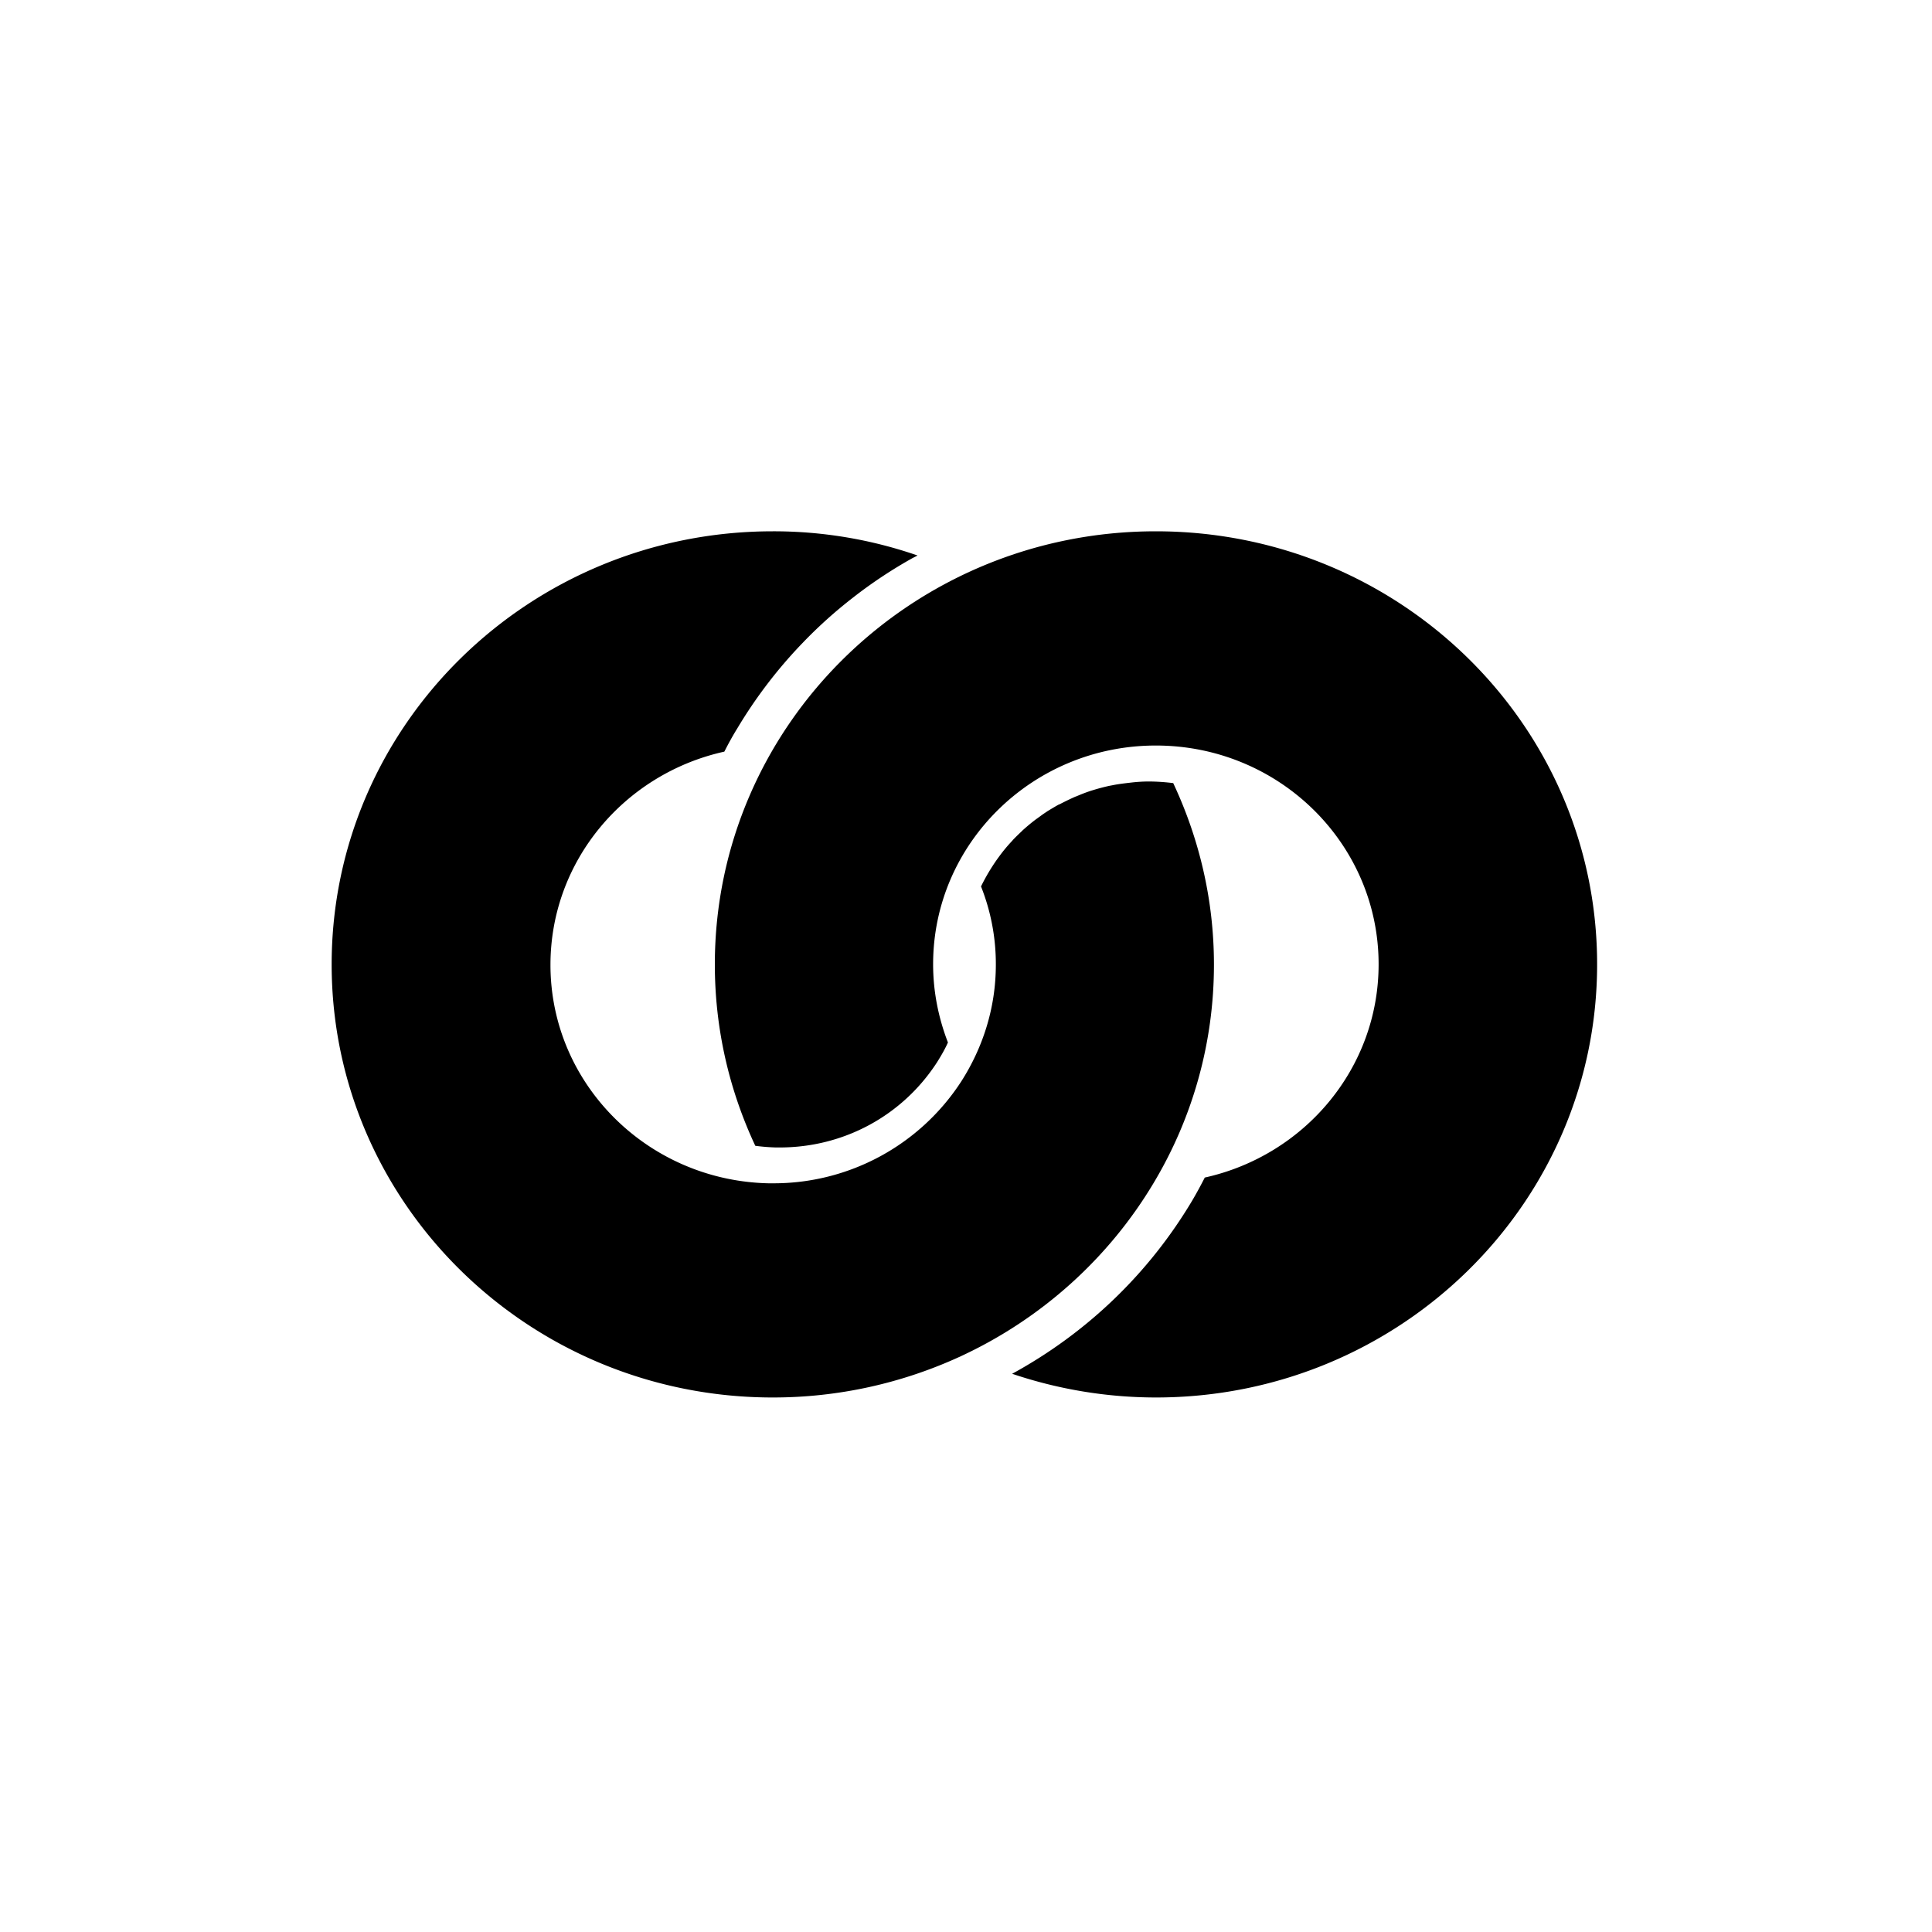
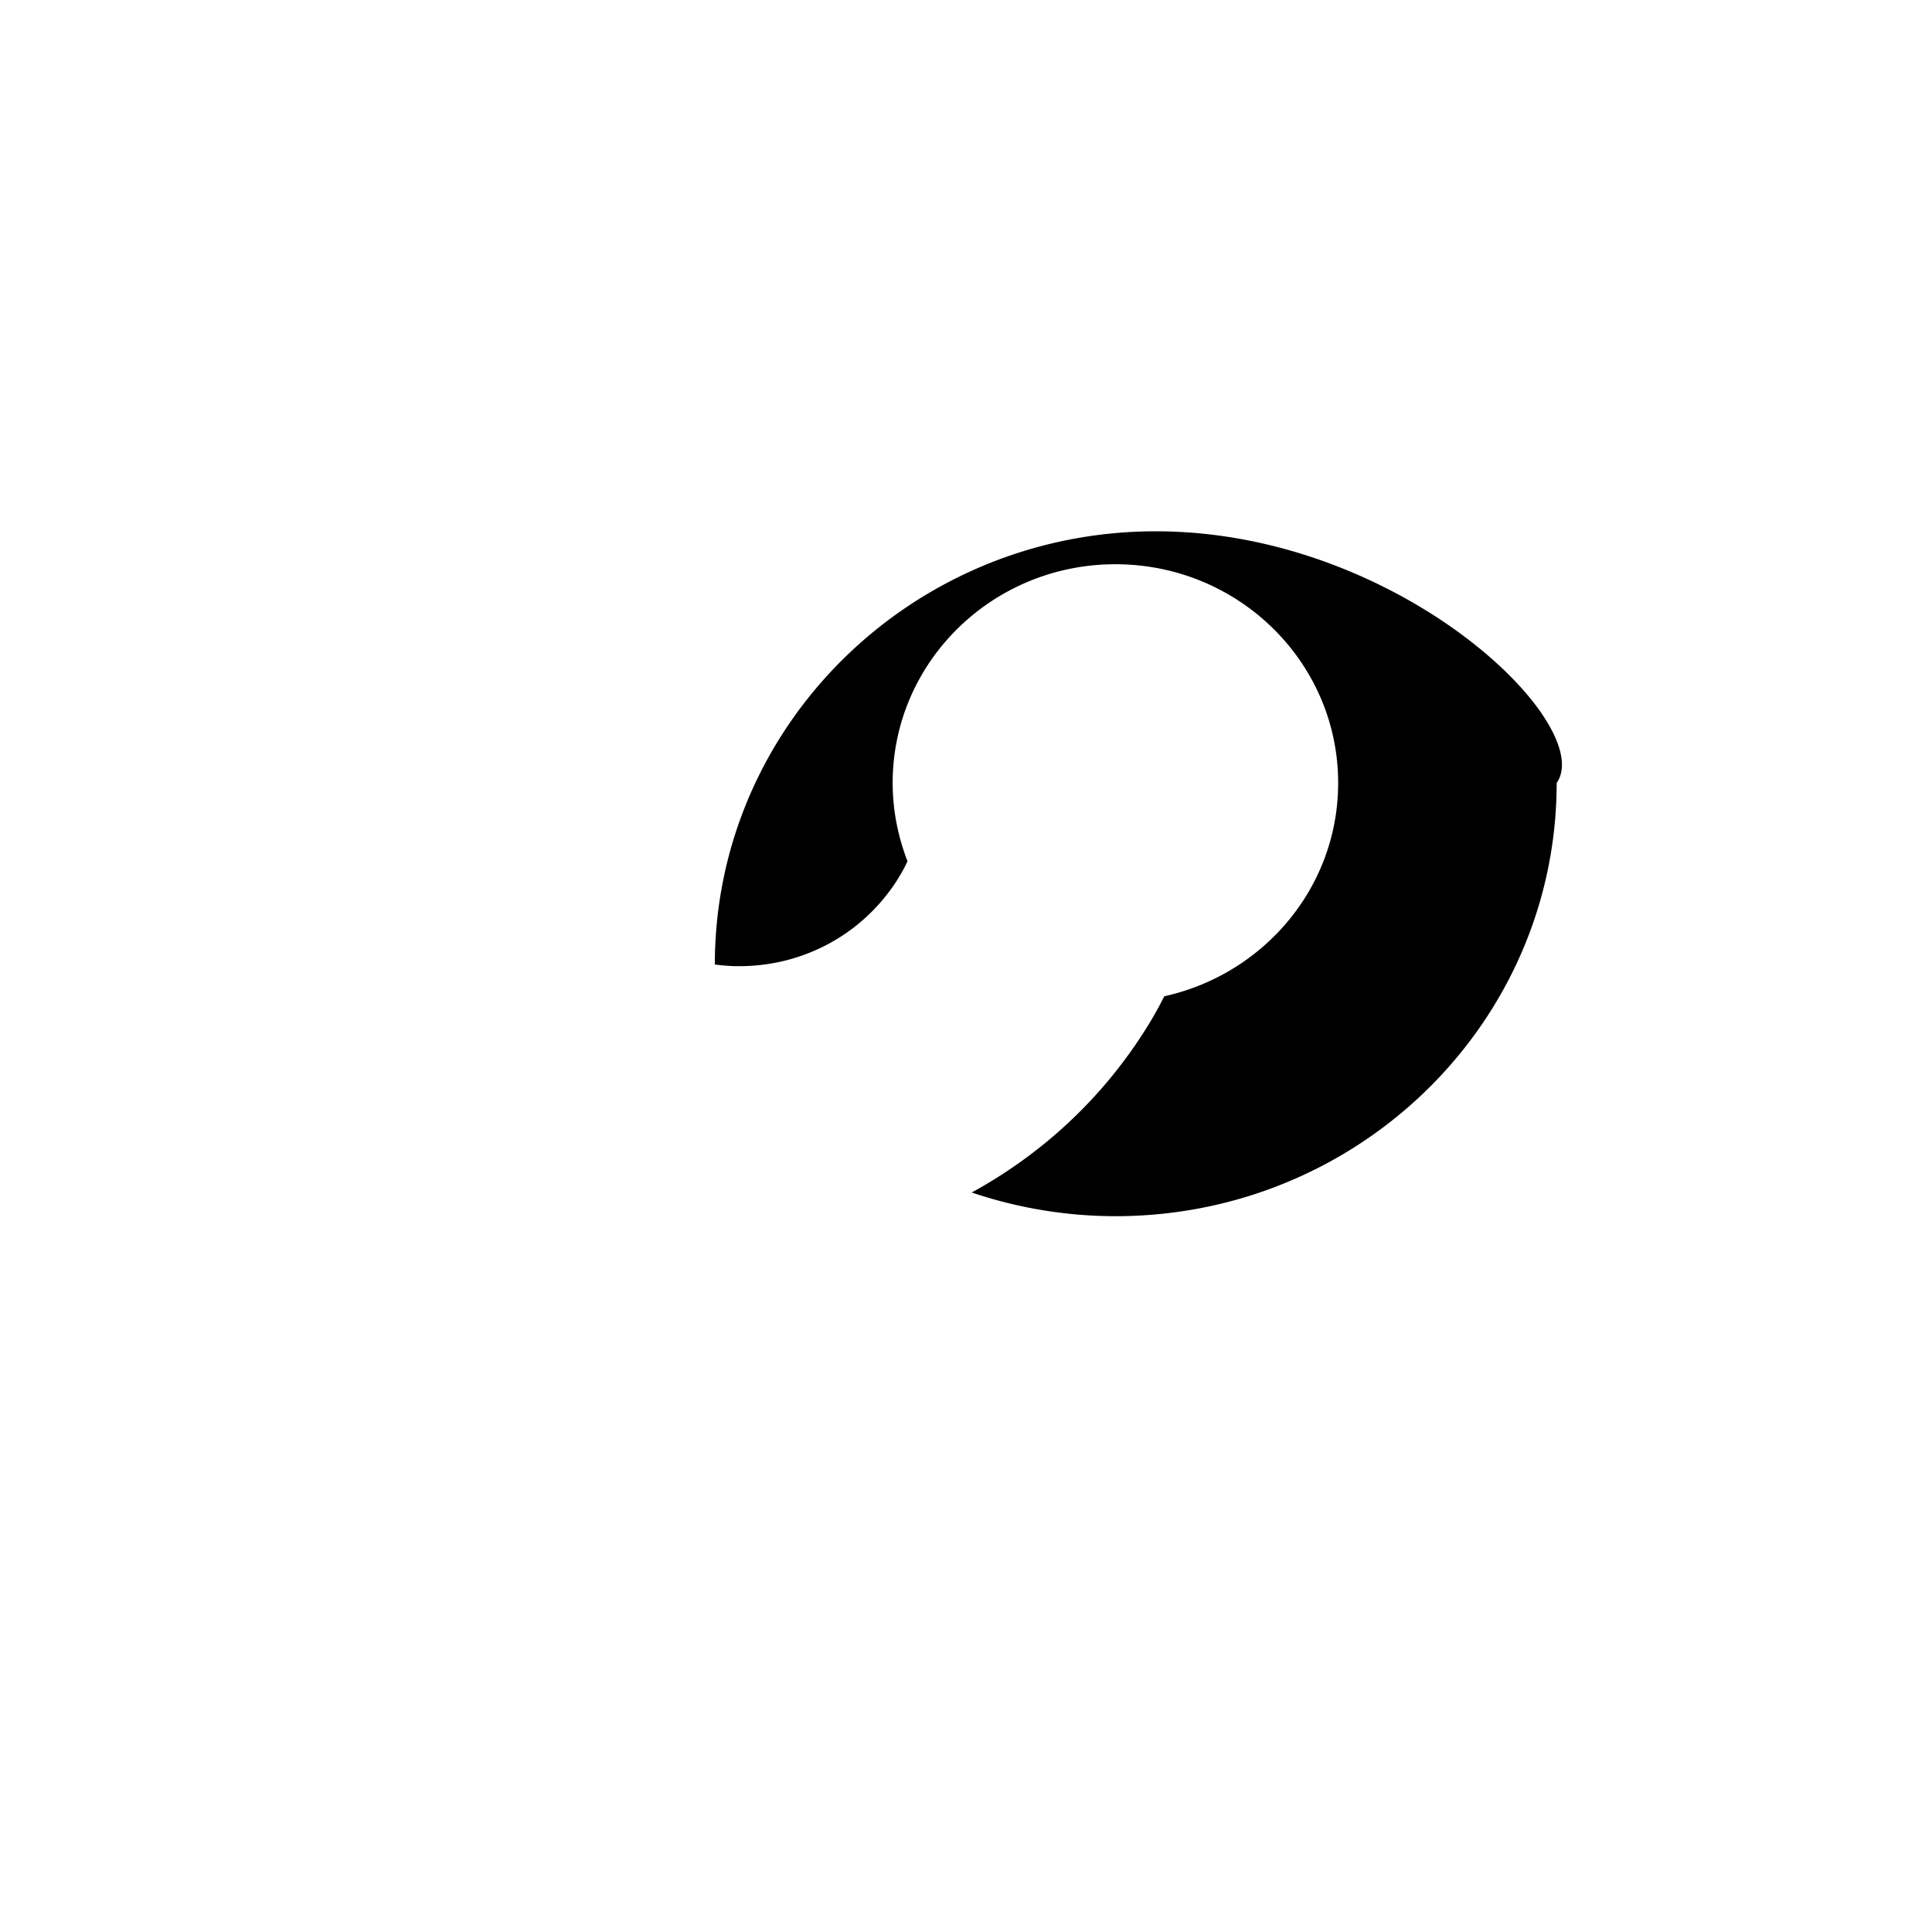
<svg xmlns="http://www.w3.org/2000/svg" fill="none" viewBox="0 0 200 200">
  <path fill="#fff" d="M0 0h200v200H0z" />
-   <path fill="#000" d="M121.478 81.071a21.218 21.218 0 0 0-2.509-.172c-.512 0-1.072.025-1.754.098l-.438.05c-.609.073-1.169.147-1.632.245l-.268.049c-.463.098-.925.22-1.364.343l-.487.147c-.463.147-.925.32-1.388.515-.122.05-.219.099-.317.123l-.219.098c-.317.147-.633.294-.925.442l-.195.098c-.146.073-.268.147-.414.196-.39.22-.755.441-1.121.662-.243.172-.487.319-.706.49l-.511.368c-.463.344-.926.736-1.364 1.129l-.146.147c-.317.294-.561.54-.804.785l-.171.196c-.487.515-.95 1.079-1.339 1.619l-.073.098a20.276 20.276 0 0 0-1.778 2.967 21.753 21.753 0 0 1 1.534 8.094c0 4.464-1.339 8.584-3.58 12.091a23.137 23.137 0 0 1-19.46 10.546h-.487c-12.495-.27-22.578-10.276-22.578-22.613 0-10.791 7.696-19.792 17.999-22.073.414-.81.852-1.619 1.34-2.403a48.785 48.785 0 0 1 6.624-8.707l.073-.074a47.406 47.406 0 0 1 5.31-4.782l.219-.172a48.482 48.482 0 0 1 5.918-3.9l.293-.147s.146-.073.219-.122A45.507 45.507 0 0 0 80 55c-25.208 0-45.667 20.062-45.667 44.833 0 24.771 20.459 44.834 45.667 44.834a46.318 46.318 0 0 0 19.46-4.268c8.354-3.875 15.32-10.154 19.972-17.953a43.93 43.93 0 0 0 6.235-22.613c0-6.695-1.535-13.047-4.214-18.762" />
-   <path fill="#000" d="M119.654 55C94.454 55 74 75.068 74 99.846c0 6.697 1.51 13.051 4.188 18.767a20.71 20.71 0 0 0 2.118.172h.414c6.623 0 12.71-3.288 16.29-8.832.414-.662.803-1.325 1.12-2.036-.974-2.527-1.534-5.25-1.534-8.096 0-12.512 10.324-22.644 23.058-22.644 12.735 0 23.059 10.132 23.059 22.644 0 10.794-7.694 19.798-17.994 22.079-.414.81-.852 1.62-1.315 2.405-4.504 7.556-10.908 13.689-18.627 17.908a46.616 46.616 0 0 0 14.877 2.454c25.226 0 45.679-20.068 45.679-44.846C165.333 75.043 144.88 55 119.654 55Z" />
+   <path fill="#000" d="M119.654 55C94.454 55 74 75.068 74 99.846a20.71 20.71 0 0 0 2.118.172h.414c6.623 0 12.71-3.288 16.29-8.832.414-.662.803-1.325 1.12-2.036-.974-2.527-1.534-5.25-1.534-8.096 0-12.512 10.324-22.644 23.058-22.644 12.735 0 23.059 10.132 23.059 22.644 0 10.794-7.694 19.798-17.994 22.079-.414.81-.852 1.62-1.315 2.405-4.504 7.556-10.908 13.689-18.627 17.908a46.616 46.616 0 0 0 14.877 2.454c25.226 0 45.679-20.068 45.679-44.846C165.333 75.043 144.88 55 119.654 55Z" />
</svg>